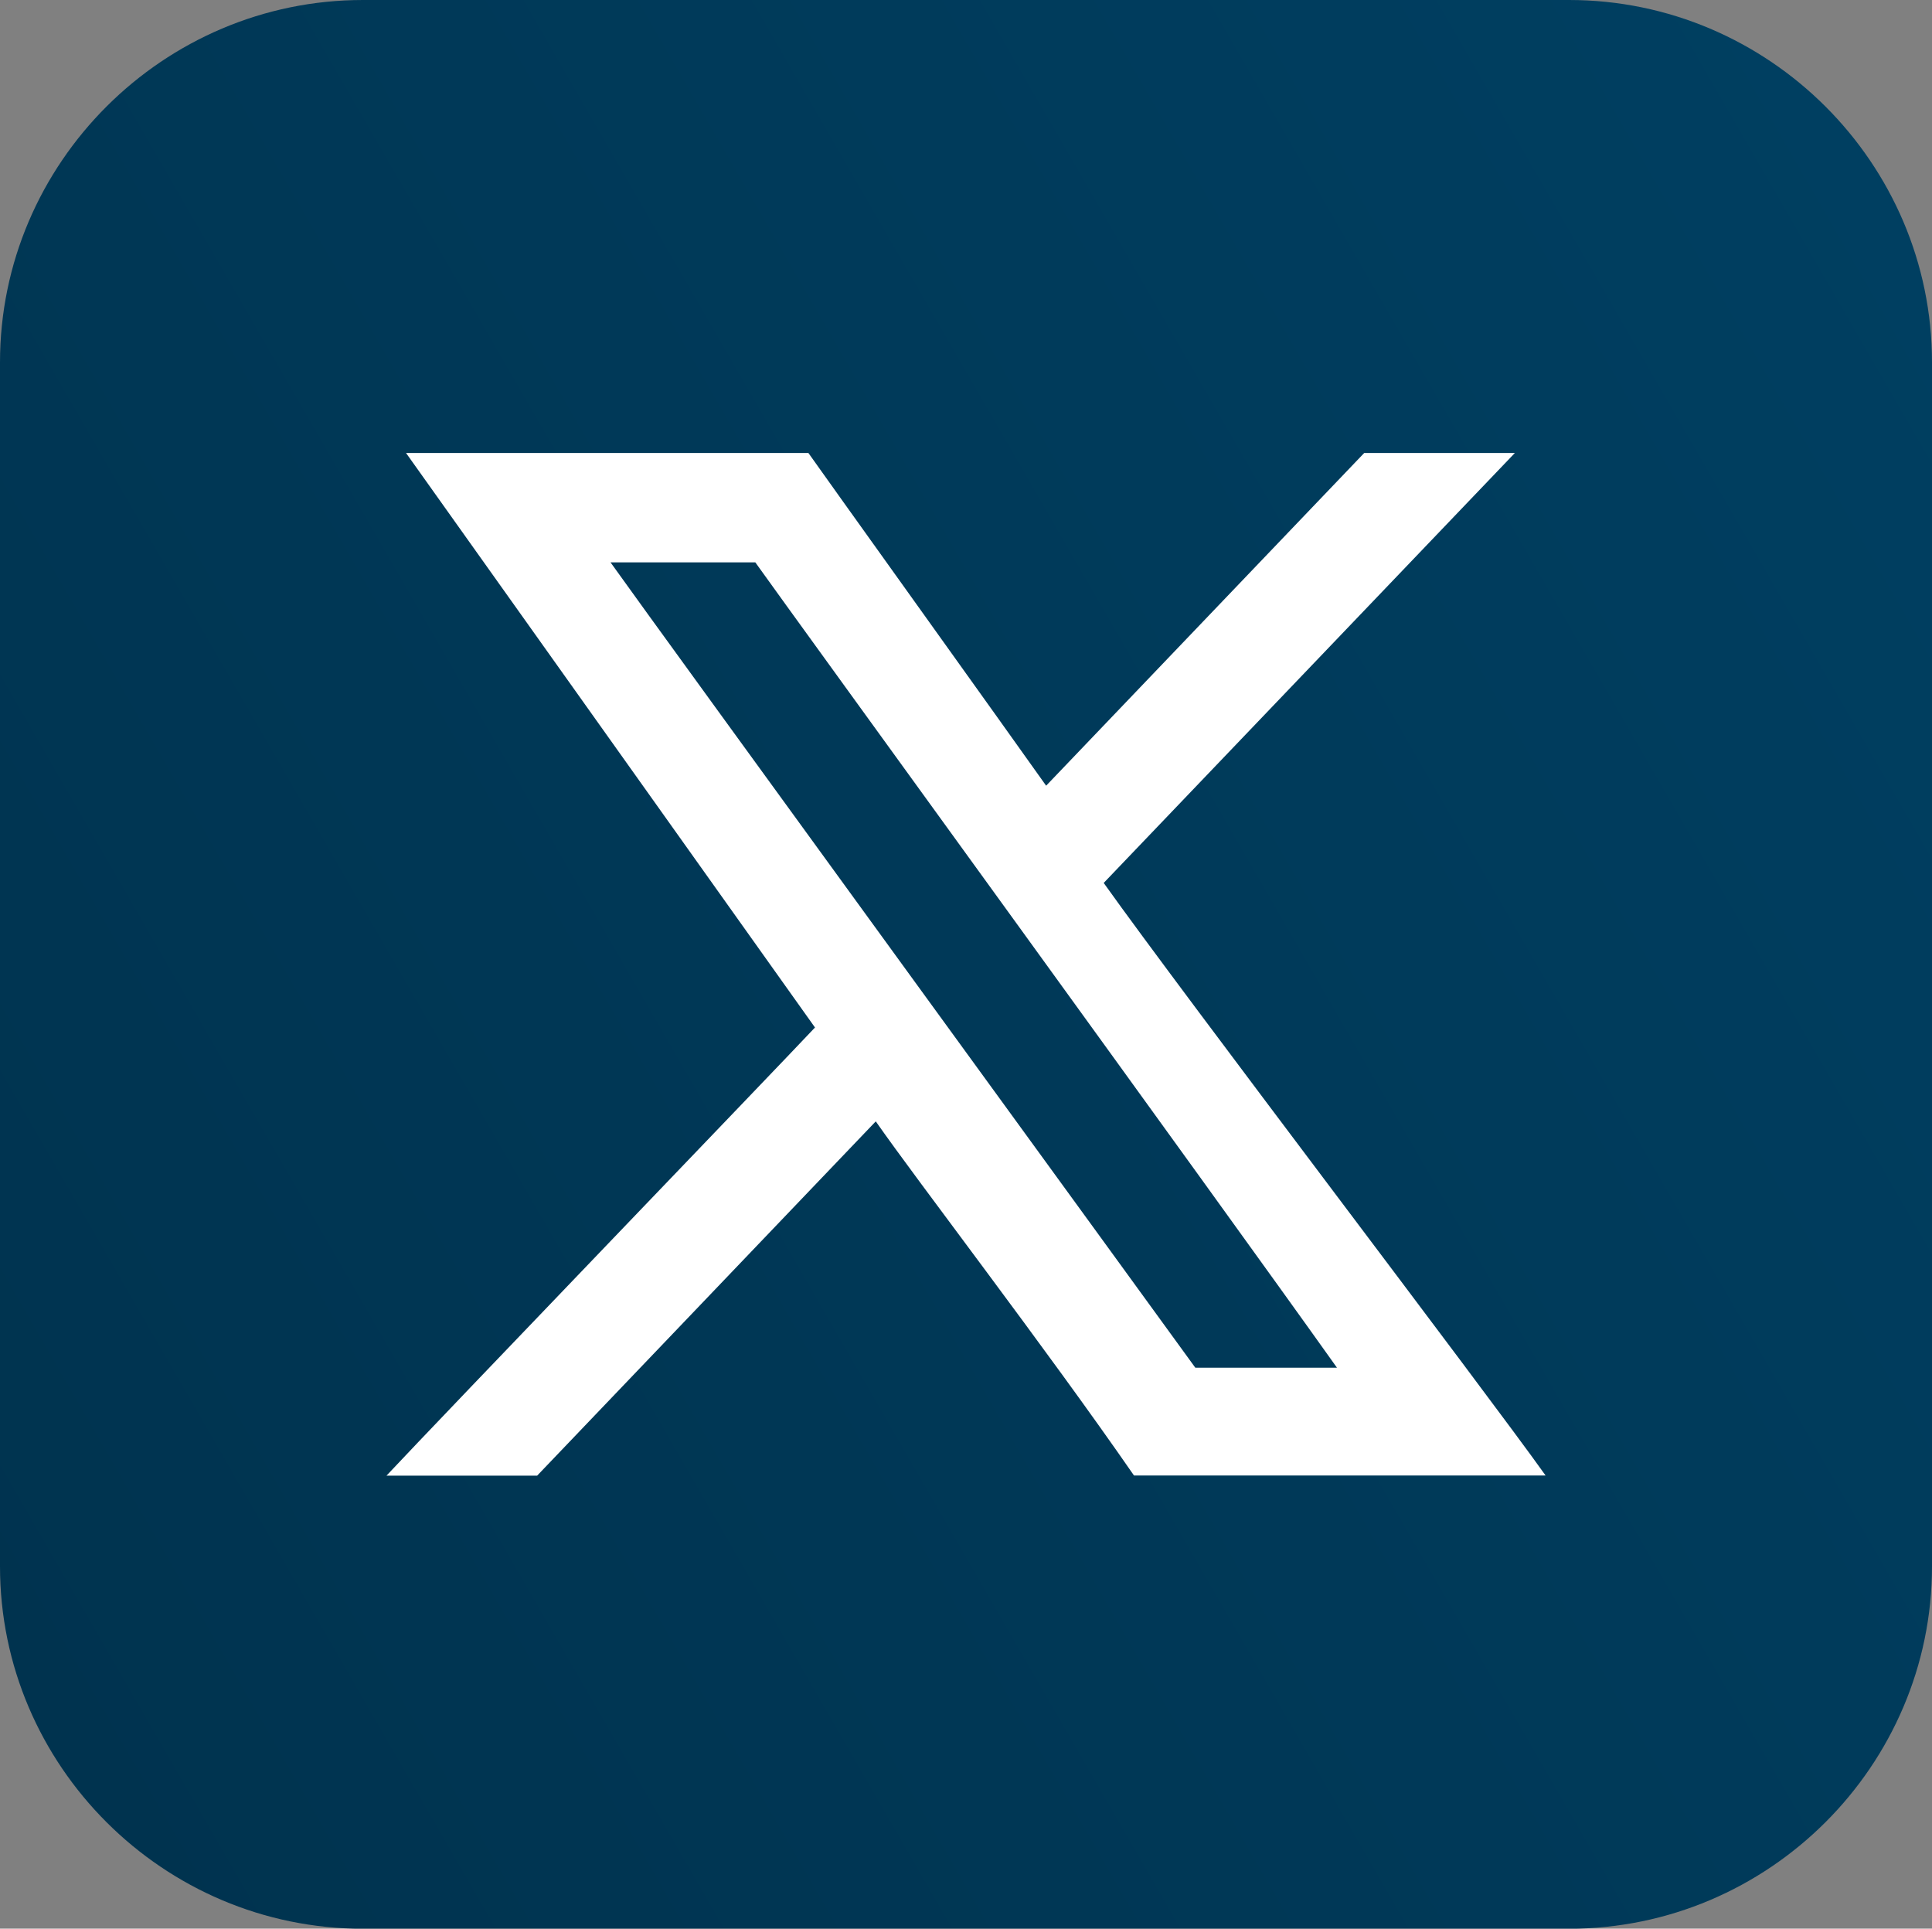
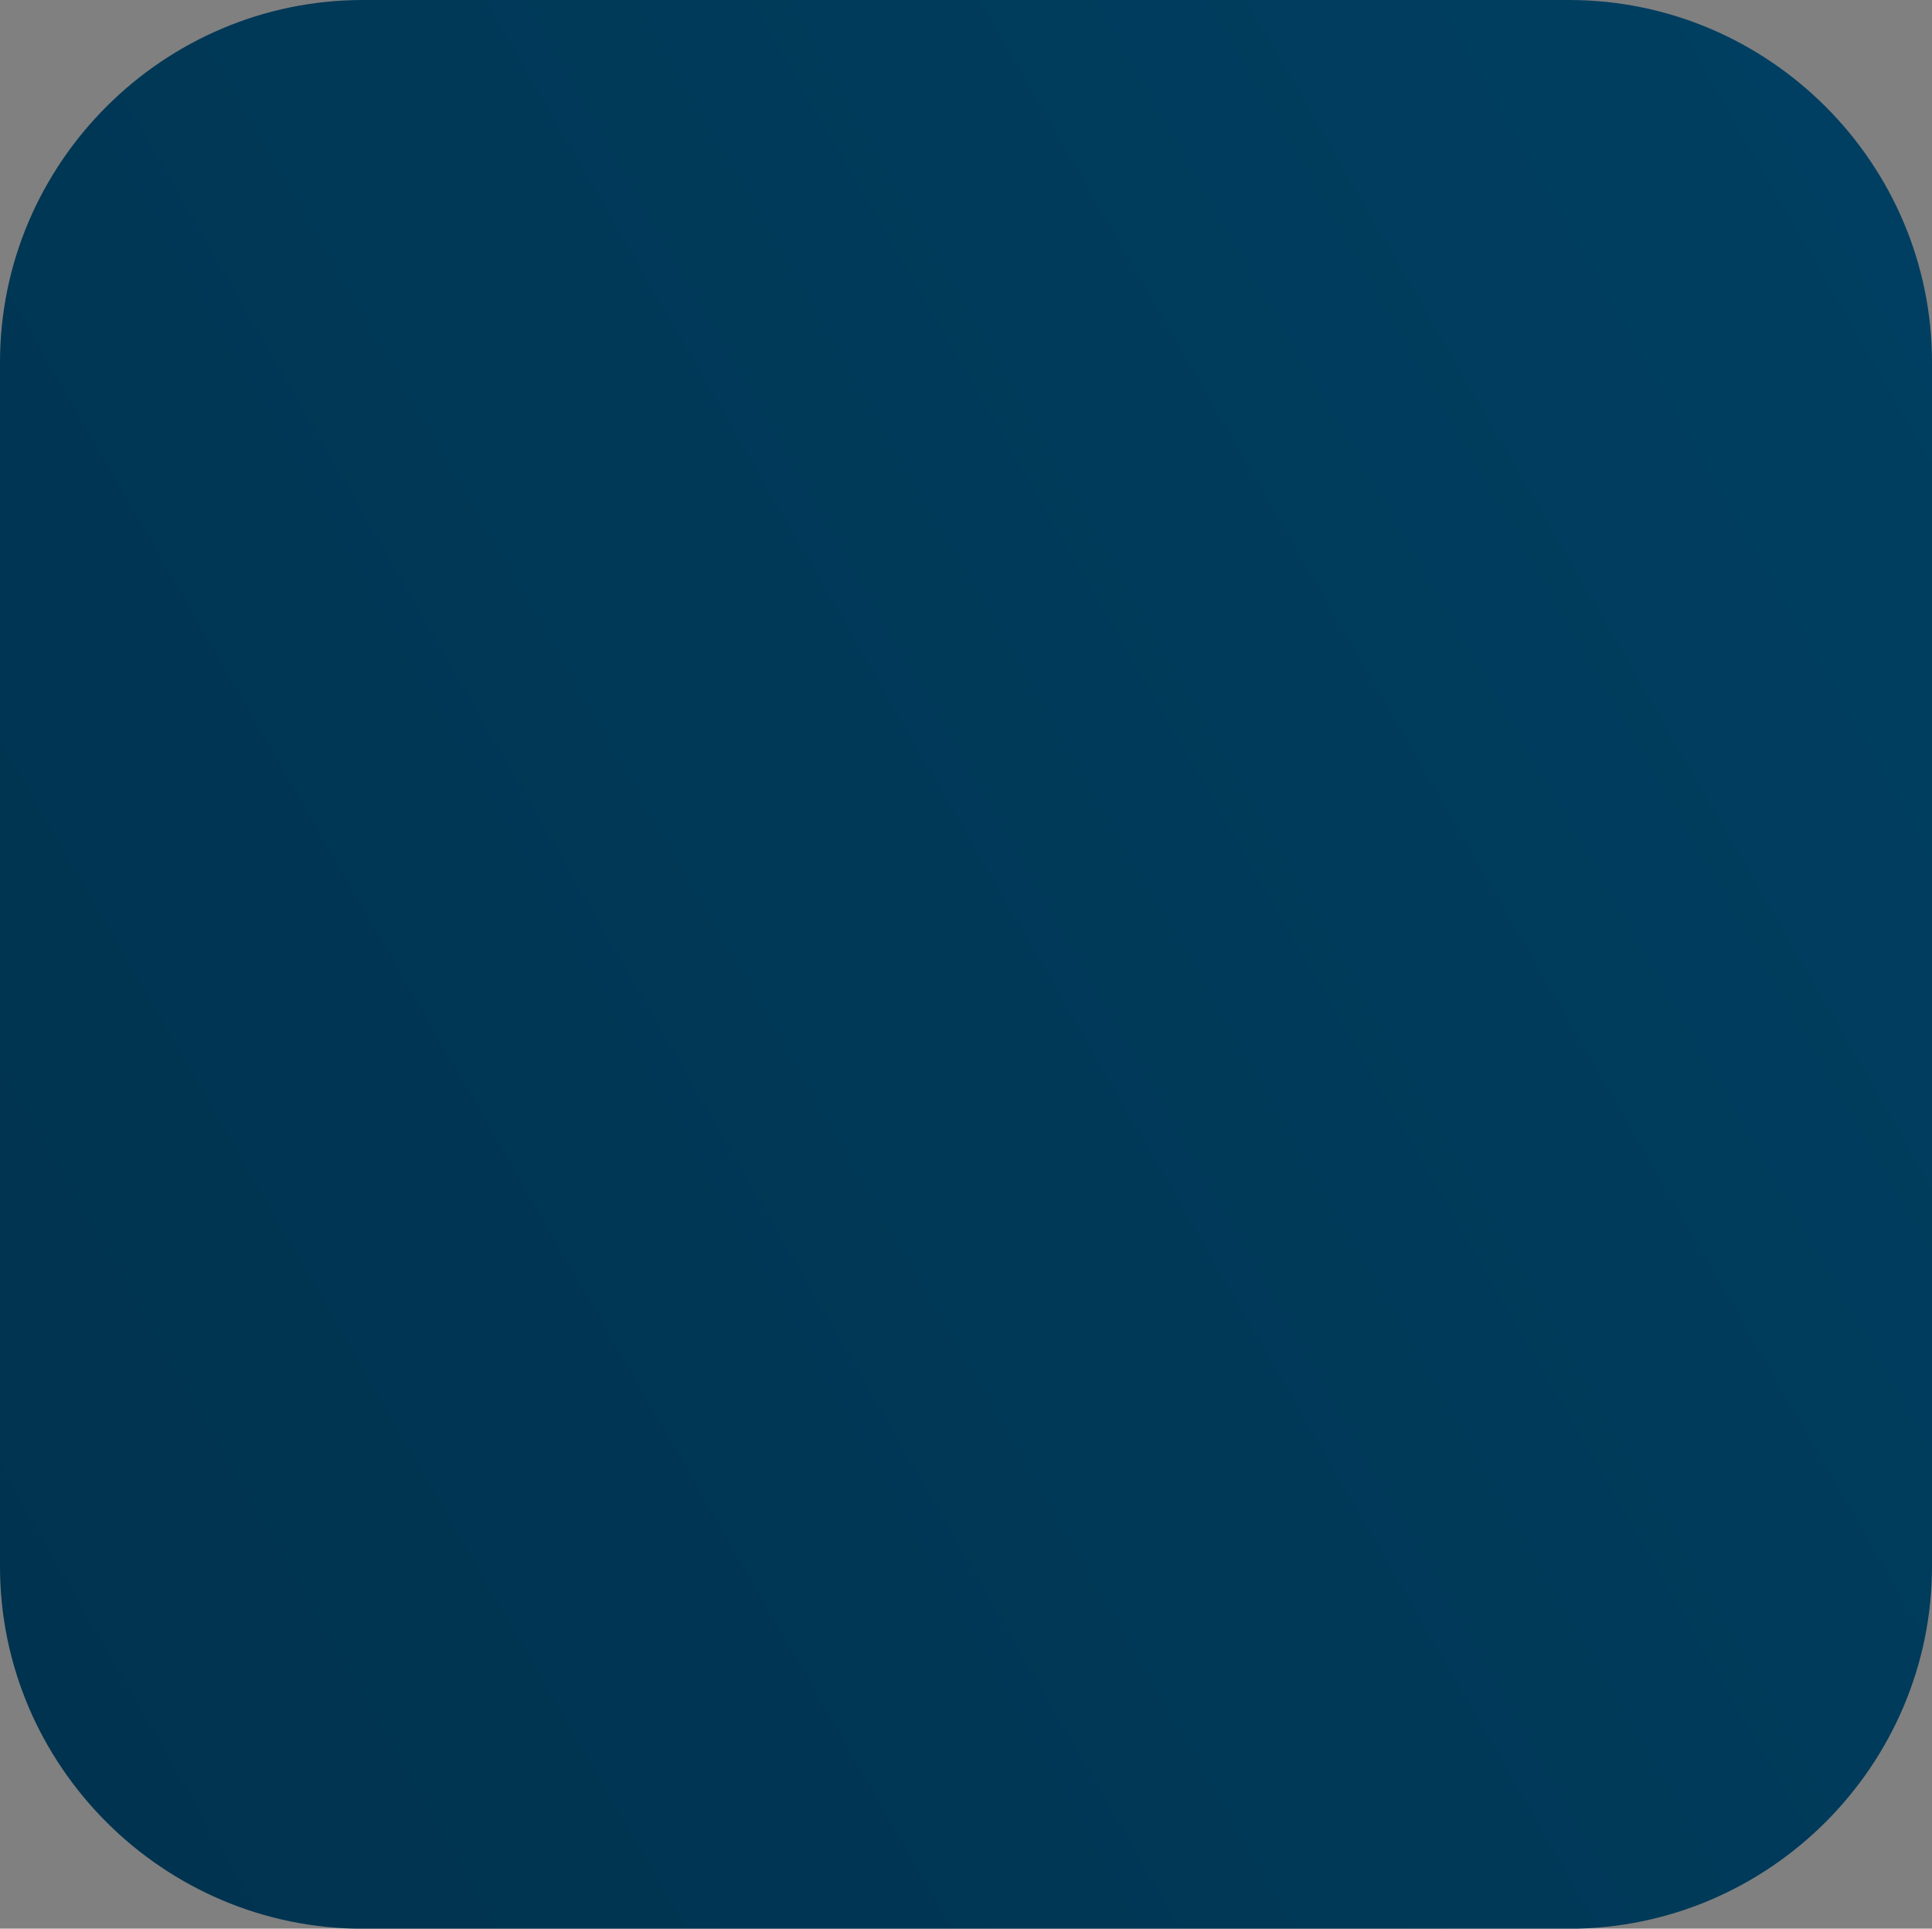
<svg xmlns="http://www.w3.org/2000/svg" id="Layer_2" data-name="Layer 2" viewBox="0 0 246.99 246.55">
  <rect x="0" y="0" width="246.99" height="246.55" fill="#808080" stroke="none" />
  <defs>
    <style>
      .cls-1 {
        fill: #fff;
      }

      .cls-1, .cls-2 {
        fill-rule: evenodd;
      }

      .cls-2 {
        fill: url(#linear-gradient);
      }
    </style>
    <linearGradient id="linear-gradient" x1="-7.79" y1="199.07" x2="254.77" y2="47.48" gradientUnits="userSpaceOnUse">
      <stop offset="0" stop-color="#00334f" />
      <stop offset="1" stop-color="#003f61" />
    </linearGradient>
  </defs>
  <g id="Layer_1-2" data-name="Layer 1">
    <g id="X">
      <path class="cls-2" d="M46.4,0h154.19c25.52,0,46.4,20.84,46.4,46.32v153.92c0,25.48-20.88,46.32-46.4,46.32H46.4c-25.52,0-46.4-20.84-46.4-46.32V46.32C0,20.84,20.88,0,46.4,0h0Z" />
-       <path class="cls-1" d="M152.81,174.84c-1.1-1.55-68.7-94.43-74.76-102.95h18.51c5.04,7.08,58.85,81.16,74.36,102.95h-18.1ZM49.4,188.64h19.27c9.69-10.15,31.81-33.28,43.29-45.29,5.27,7.57,21.69,28.91,33.01,45.27,1.77,0,48.8,0,52.62,0-7.79-10.94-46.22-61.33-56.49-75.75,15.59-16.31,35.45-37.07,52.56-54.96-1.53,0-19.23,0-19.26,0-2.52,2.64-32.86,34.37-40.66,42.53-3.75-5.31-29.82-41.68-30.39-42.53h-51.44c4.59,6.45,46.49,65.3,52.28,73.44-4.29,4.58-48.08,50.12-54.79,57.3h0Z" />
    </g>
  </g>
</svg>